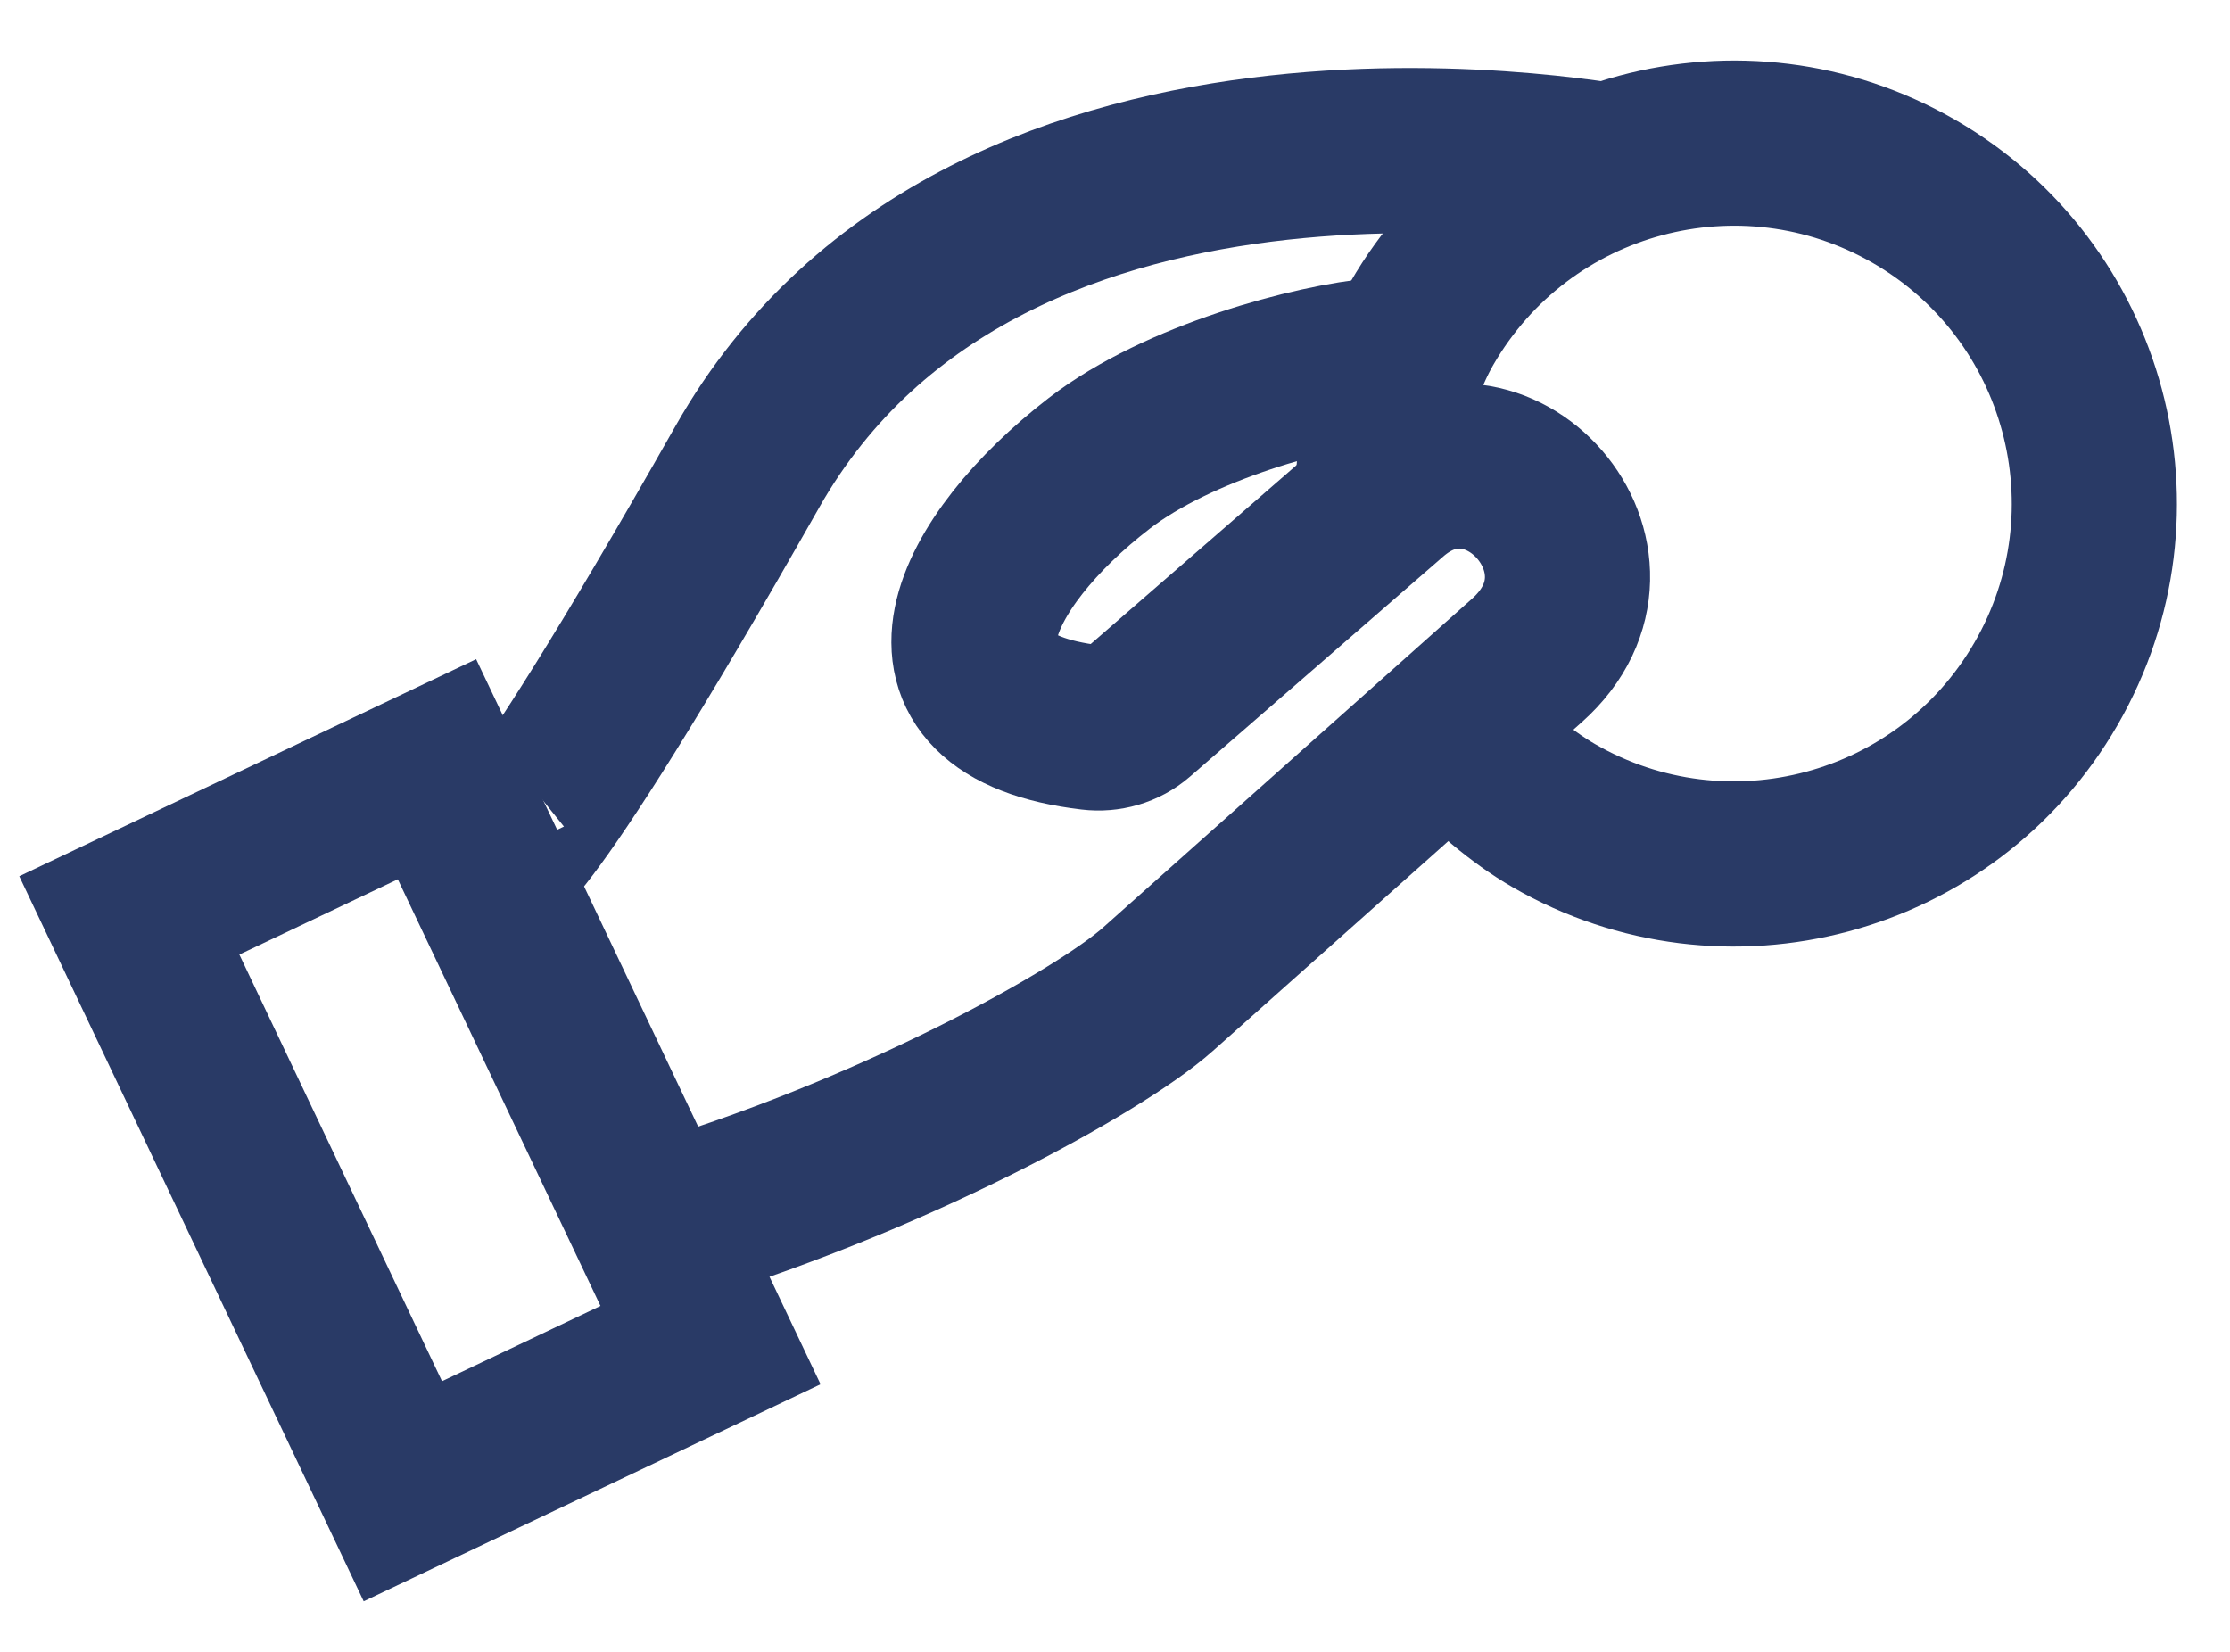
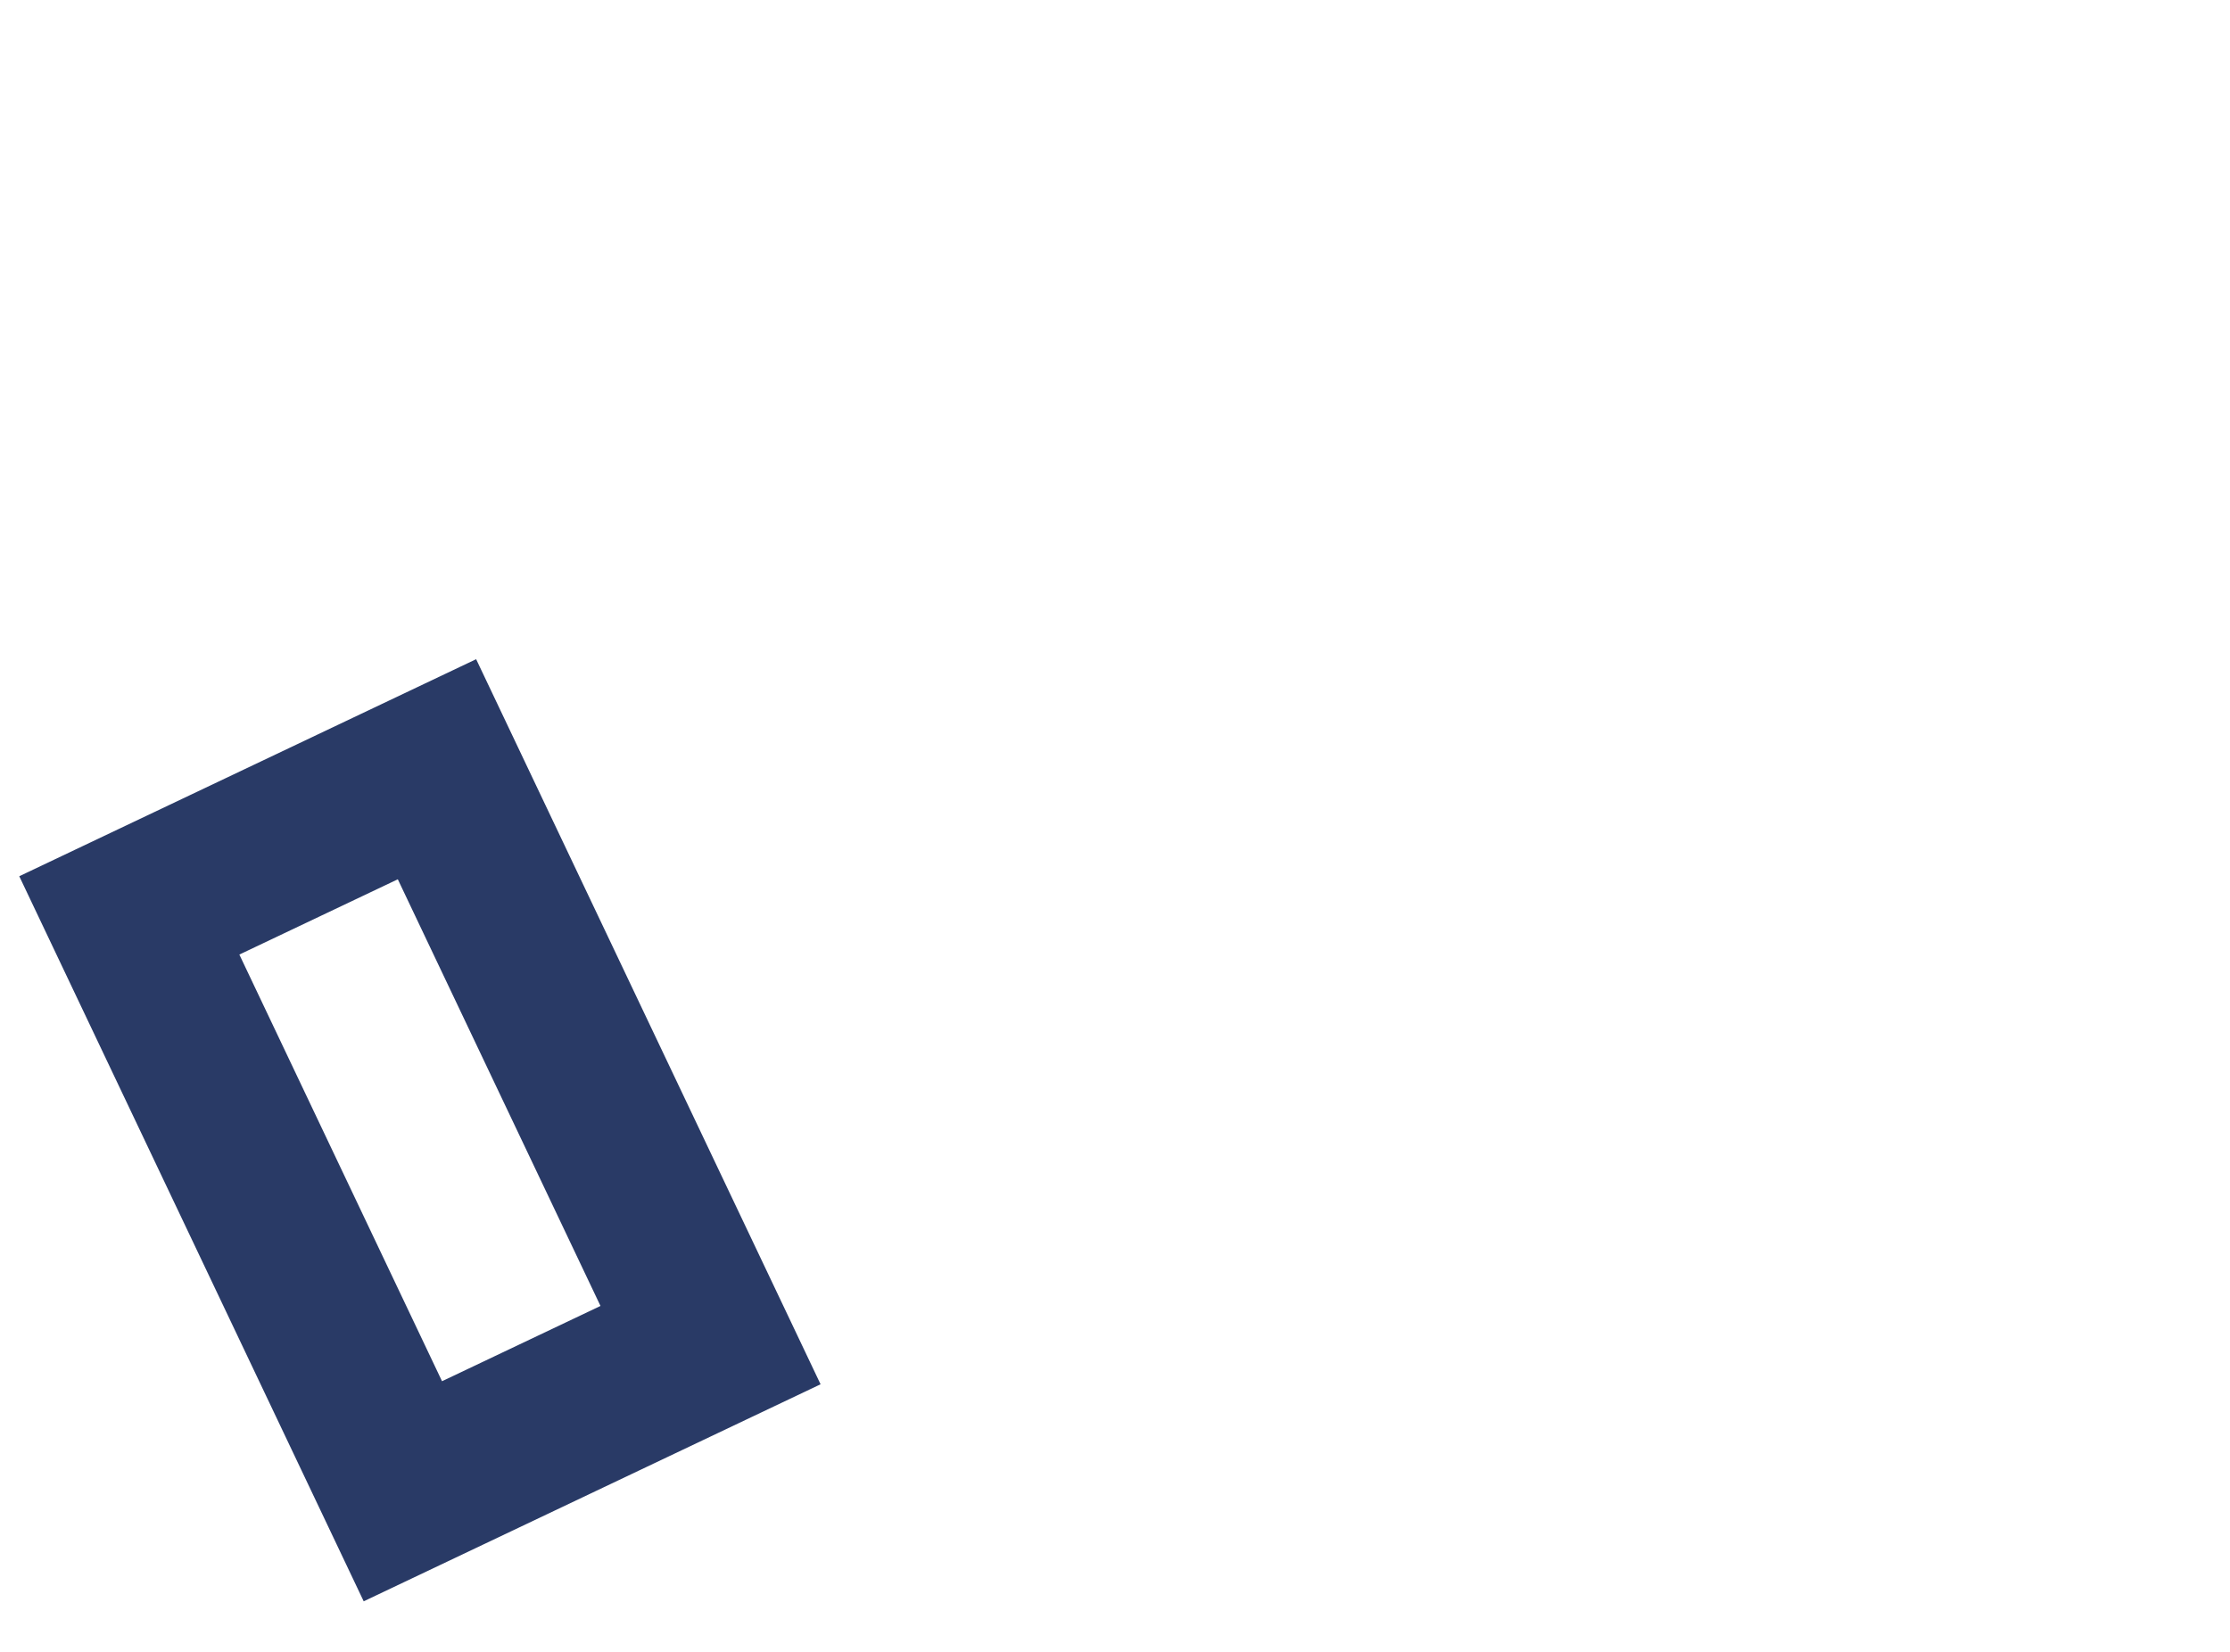
<svg xmlns="http://www.w3.org/2000/svg" width="27px" height="20px" viewBox="0 0 27 20" version="1.1">
  <title>thin-0423_coin_payment_chip</title>
  <desc>Created with Sketch.</desc>
  <g id="Page-1" stroke="none" stroke-width="1" fill="none" fill-rule="evenodd">
    <g id="Detail" transform="translate(-238, -987)" stroke="#293A66" stroke-width="2">
      <g transform="translate(215, 220)" id="icons">
        <g transform="translate(0, 670)">
          <g id="Group-24" transform="translate(22, 91)">
            <g id="thin-0423_coin_payment_chip" transform="translate(13.977, 15.709) scale(-1, 1) rotate(-30) translate(-13.977, -15.709) translate(4.477, 4.209)">
              <g id="Group">
-                 <path d="M8.936,5 C9.613,5.474 10.8,6.662 11.262,7.784 C11.999,9.576 11.893,11.526 9.746,10.602 C9.566,10.525 9.423,10.378 9.359,10.193 L8.043,6.372 C7.496,4.717 5.015,5.539 5.584,7.261 L7.463,12.944 C7.761,13.847 9.269,16.353 11.296,18.478" id="Shape" />
                <polygon id="Rectangle-path" transform="translate(14.348, 18.889) rotate(235.409) translate(-14.348, -18.889) " points="12.286 15.029 16.41 15.029 16.41 22.748 12.286 22.748" />
-                 <path d="M5.762,8.494 C5.346,8.625 4.822,8.726 4.363,8.726 C1.954,8.726 9.76996262e-15,6.773 9.76996262e-15,4.363 C9.76996262e-15,1.954 1.954,-1.77635684e-15 4.363,-1.77635684e-15 C6.773,-1.77635684e-15 8.726,1.954 8.726,4.363 C8.726,5.208 8.37,6.113 7.954,6.781" id="Shape" />
-                 <path d="M7.5,1.5 C7.5,1.5 14.977,3.999 14.931,9.951 C14.886,15.903 15.244,15.656 15.244,15.656" id="Shape" />
              </g>
            </g>
          </g>
        </g>
      </g>
    </g>
  </g>
</svg>